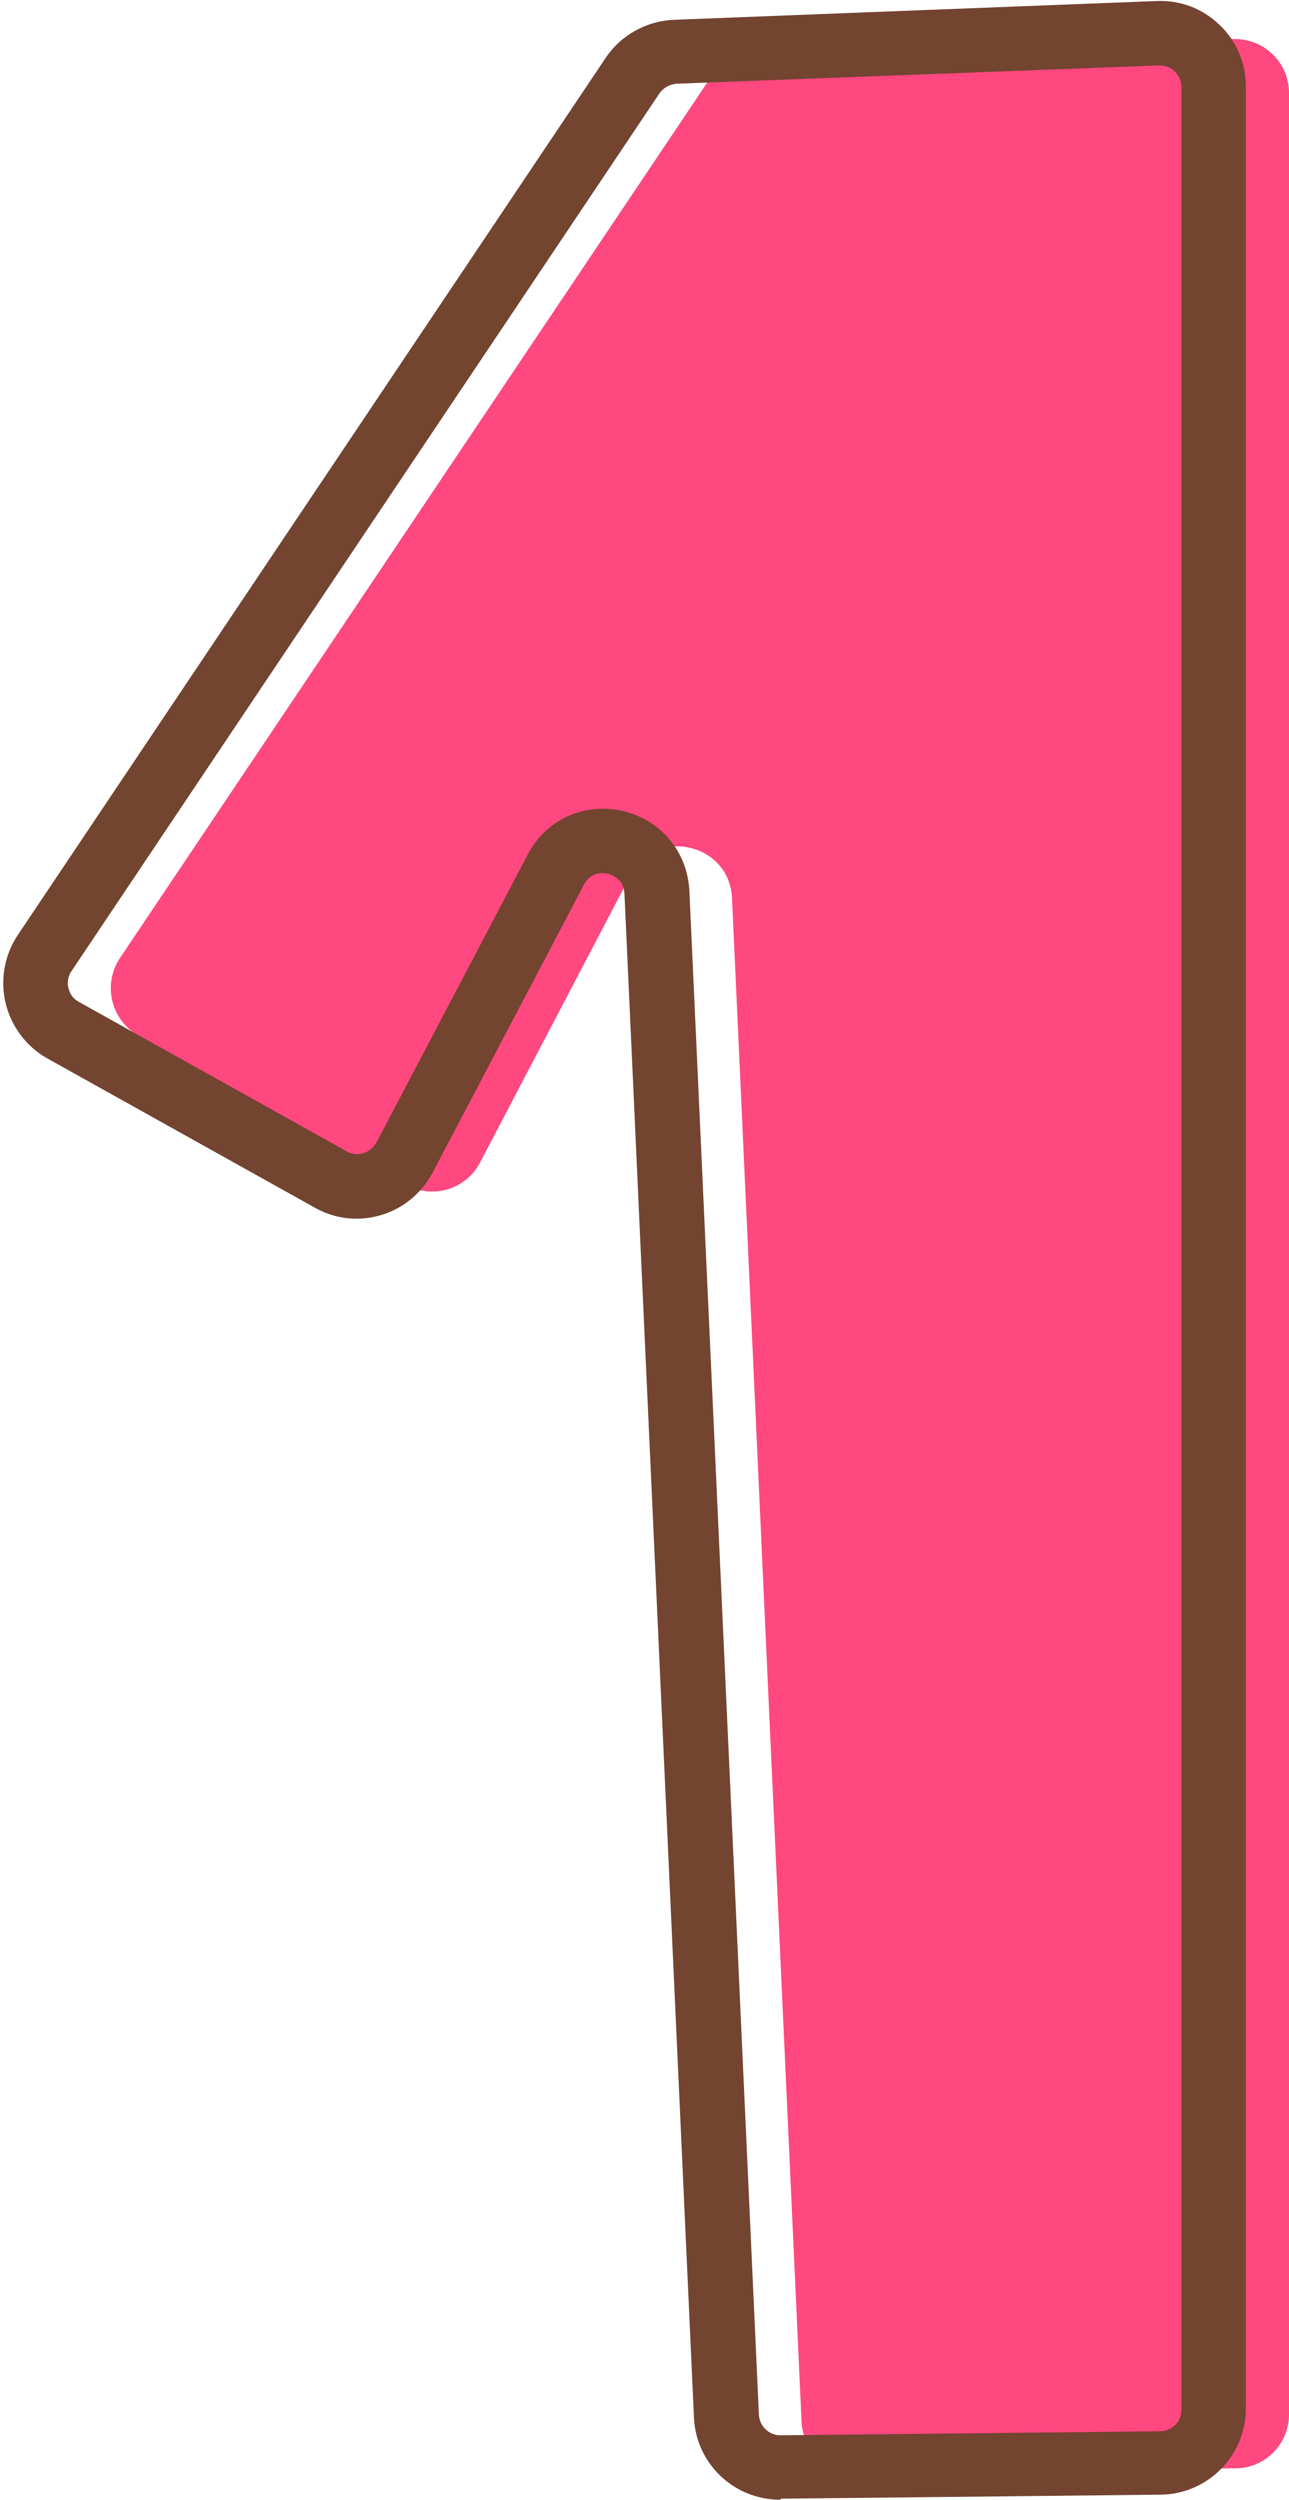
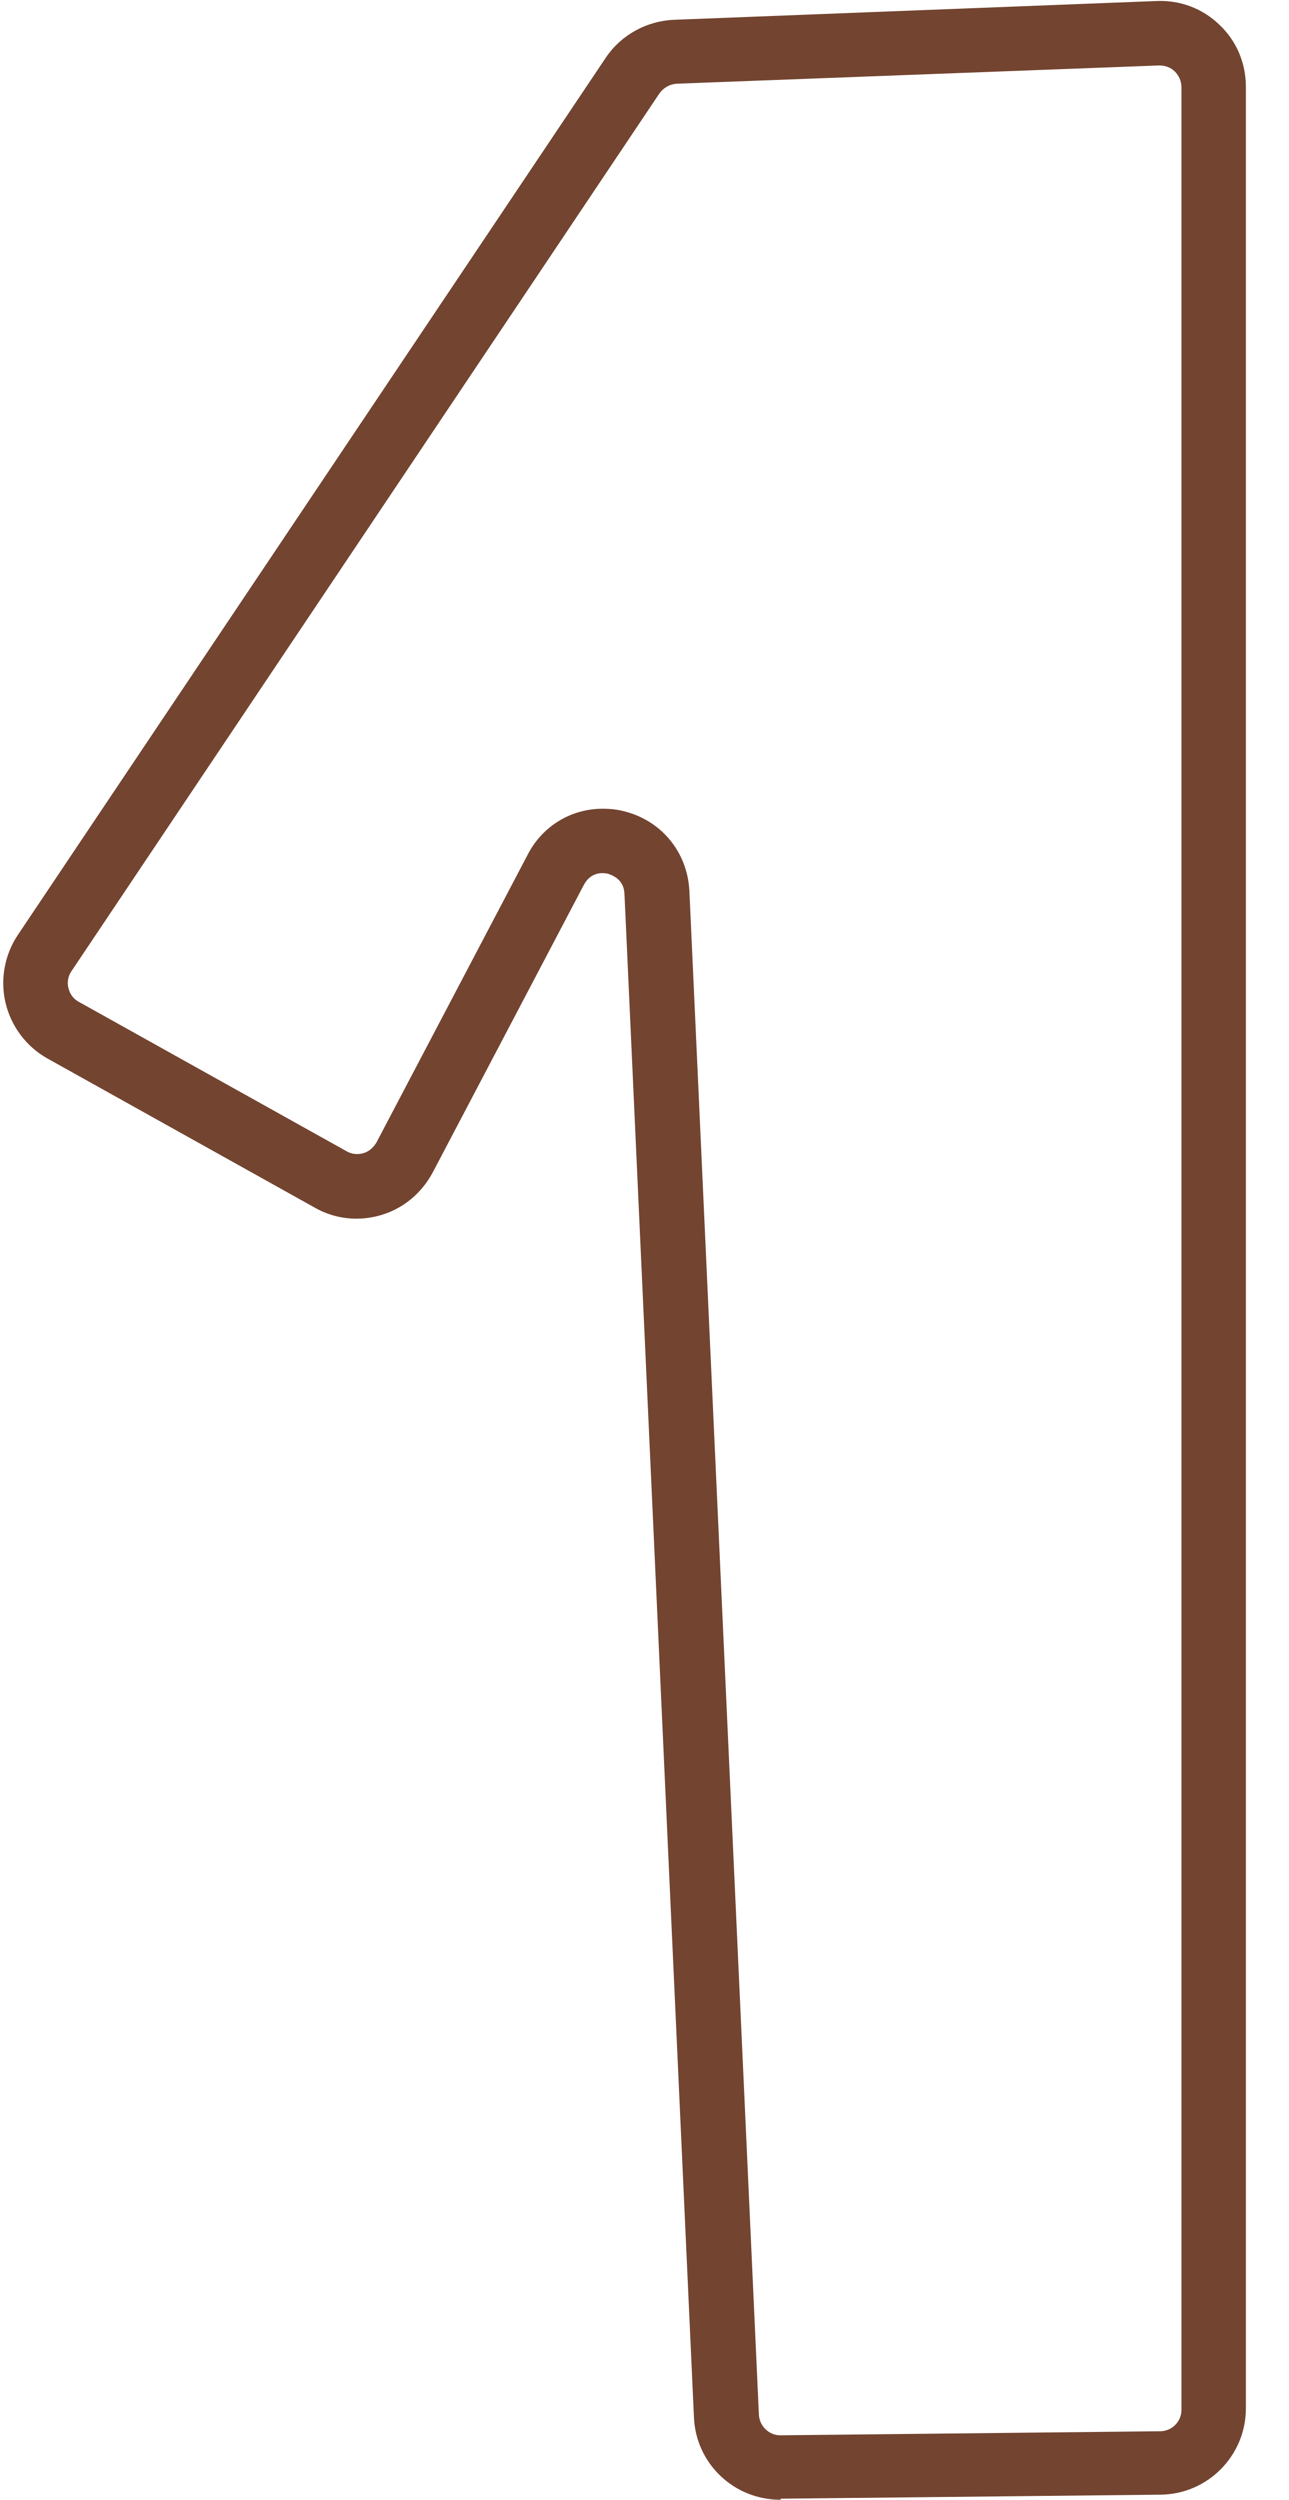
<svg xmlns="http://www.w3.org/2000/svg" fill="#000000" height="492.7" preserveAspectRatio="xMidYMid meet" version="1" viewBox="-0.6 -0.2 254.1 492.7" width="254.1" zoomAndPan="magnify">
  <g id="change1_1">
-     <path d="M23,188.7L139,15.8c1.9-2.8,5-4.6,8.4-4.7l95.1-3.6c6-0.2,11,4.6,11,10.6v457.6c0,5.8-4.7,10.6-10.5,10.6 l-74.9,0.8c-5.7,0.1-10.5-4.4-10.7-10.1l-13.7-300.2c-0.5-10.8-15-14.1-20-4.5L94,229c-2.8,5.3-9.4,7.2-14.6,4.3l-52.7-29.4 C21.3,200.9,19.6,193.9,23,188.7z" fill="#ff4880" />
-   </g>
+     </g>
  <g id="change2_1">
    <path d="M153.2,492.5c-9.1,0-16.6-7.1-17-16.2L122.5,176c-0.1-2.9-2.4-3.7-3.3-4c-1-0.2-3.3-0.4-4.7,2.2l-29.8,56.7 c-2.2,4.1-5.8,7.1-10.2,8.4c-4.4,1.3-9.1,0.8-13.1-1.5L8.7,208.4c-4.1-2.3-7.1-6.3-8.2-10.9c-1.1-4.6-0.2-9.5,2.4-13.4l5.3,3.5 l-5.3-3.5L118.8,11.2c3-4.5,8.1-7.3,13.5-7.5L227.4,0c4.7-0.2,9.1,1.5,12.4,4.7c3.4,3.2,5.2,7.6,5.2,12.2v457.6 c0,9.3-7.5,16.9-16.8,17l-74.9,0.8C153.3,492.5,153.3,492.5,153.2,492.5z M118.2,159.2c1.3,0,2.5,0.1,3.8,0.4 c7.6,1.7,12.9,8,13.3,15.8L149,475.7c0.1,2.3,2,4.1,4.2,4.1c0,0,0,0,0,0l74.9-0.8c2.3,0,4.2-1.9,4.2-4.2V17c0-1.2-0.5-2.3-1.3-3.1 c-0.8-0.8-1.9-1.2-3.1-1.2l-95.1,3.6c-1.4,0.1-2.6,0.8-3.4,1.9L13.5,191.2c-0.9,1.3-0.8,2.7-0.6,3.4c0.2,0.7,0.6,1.9,2.1,2.7 l52.7,29.4c1,0.6,2.2,0.7,3.3,0.4c1.1-0.3,2-1.1,2.6-2.1l29.8-56.7C106.3,162.6,112,159.2,118.2,159.2z" fill="#734430" />
  </g>
</svg>